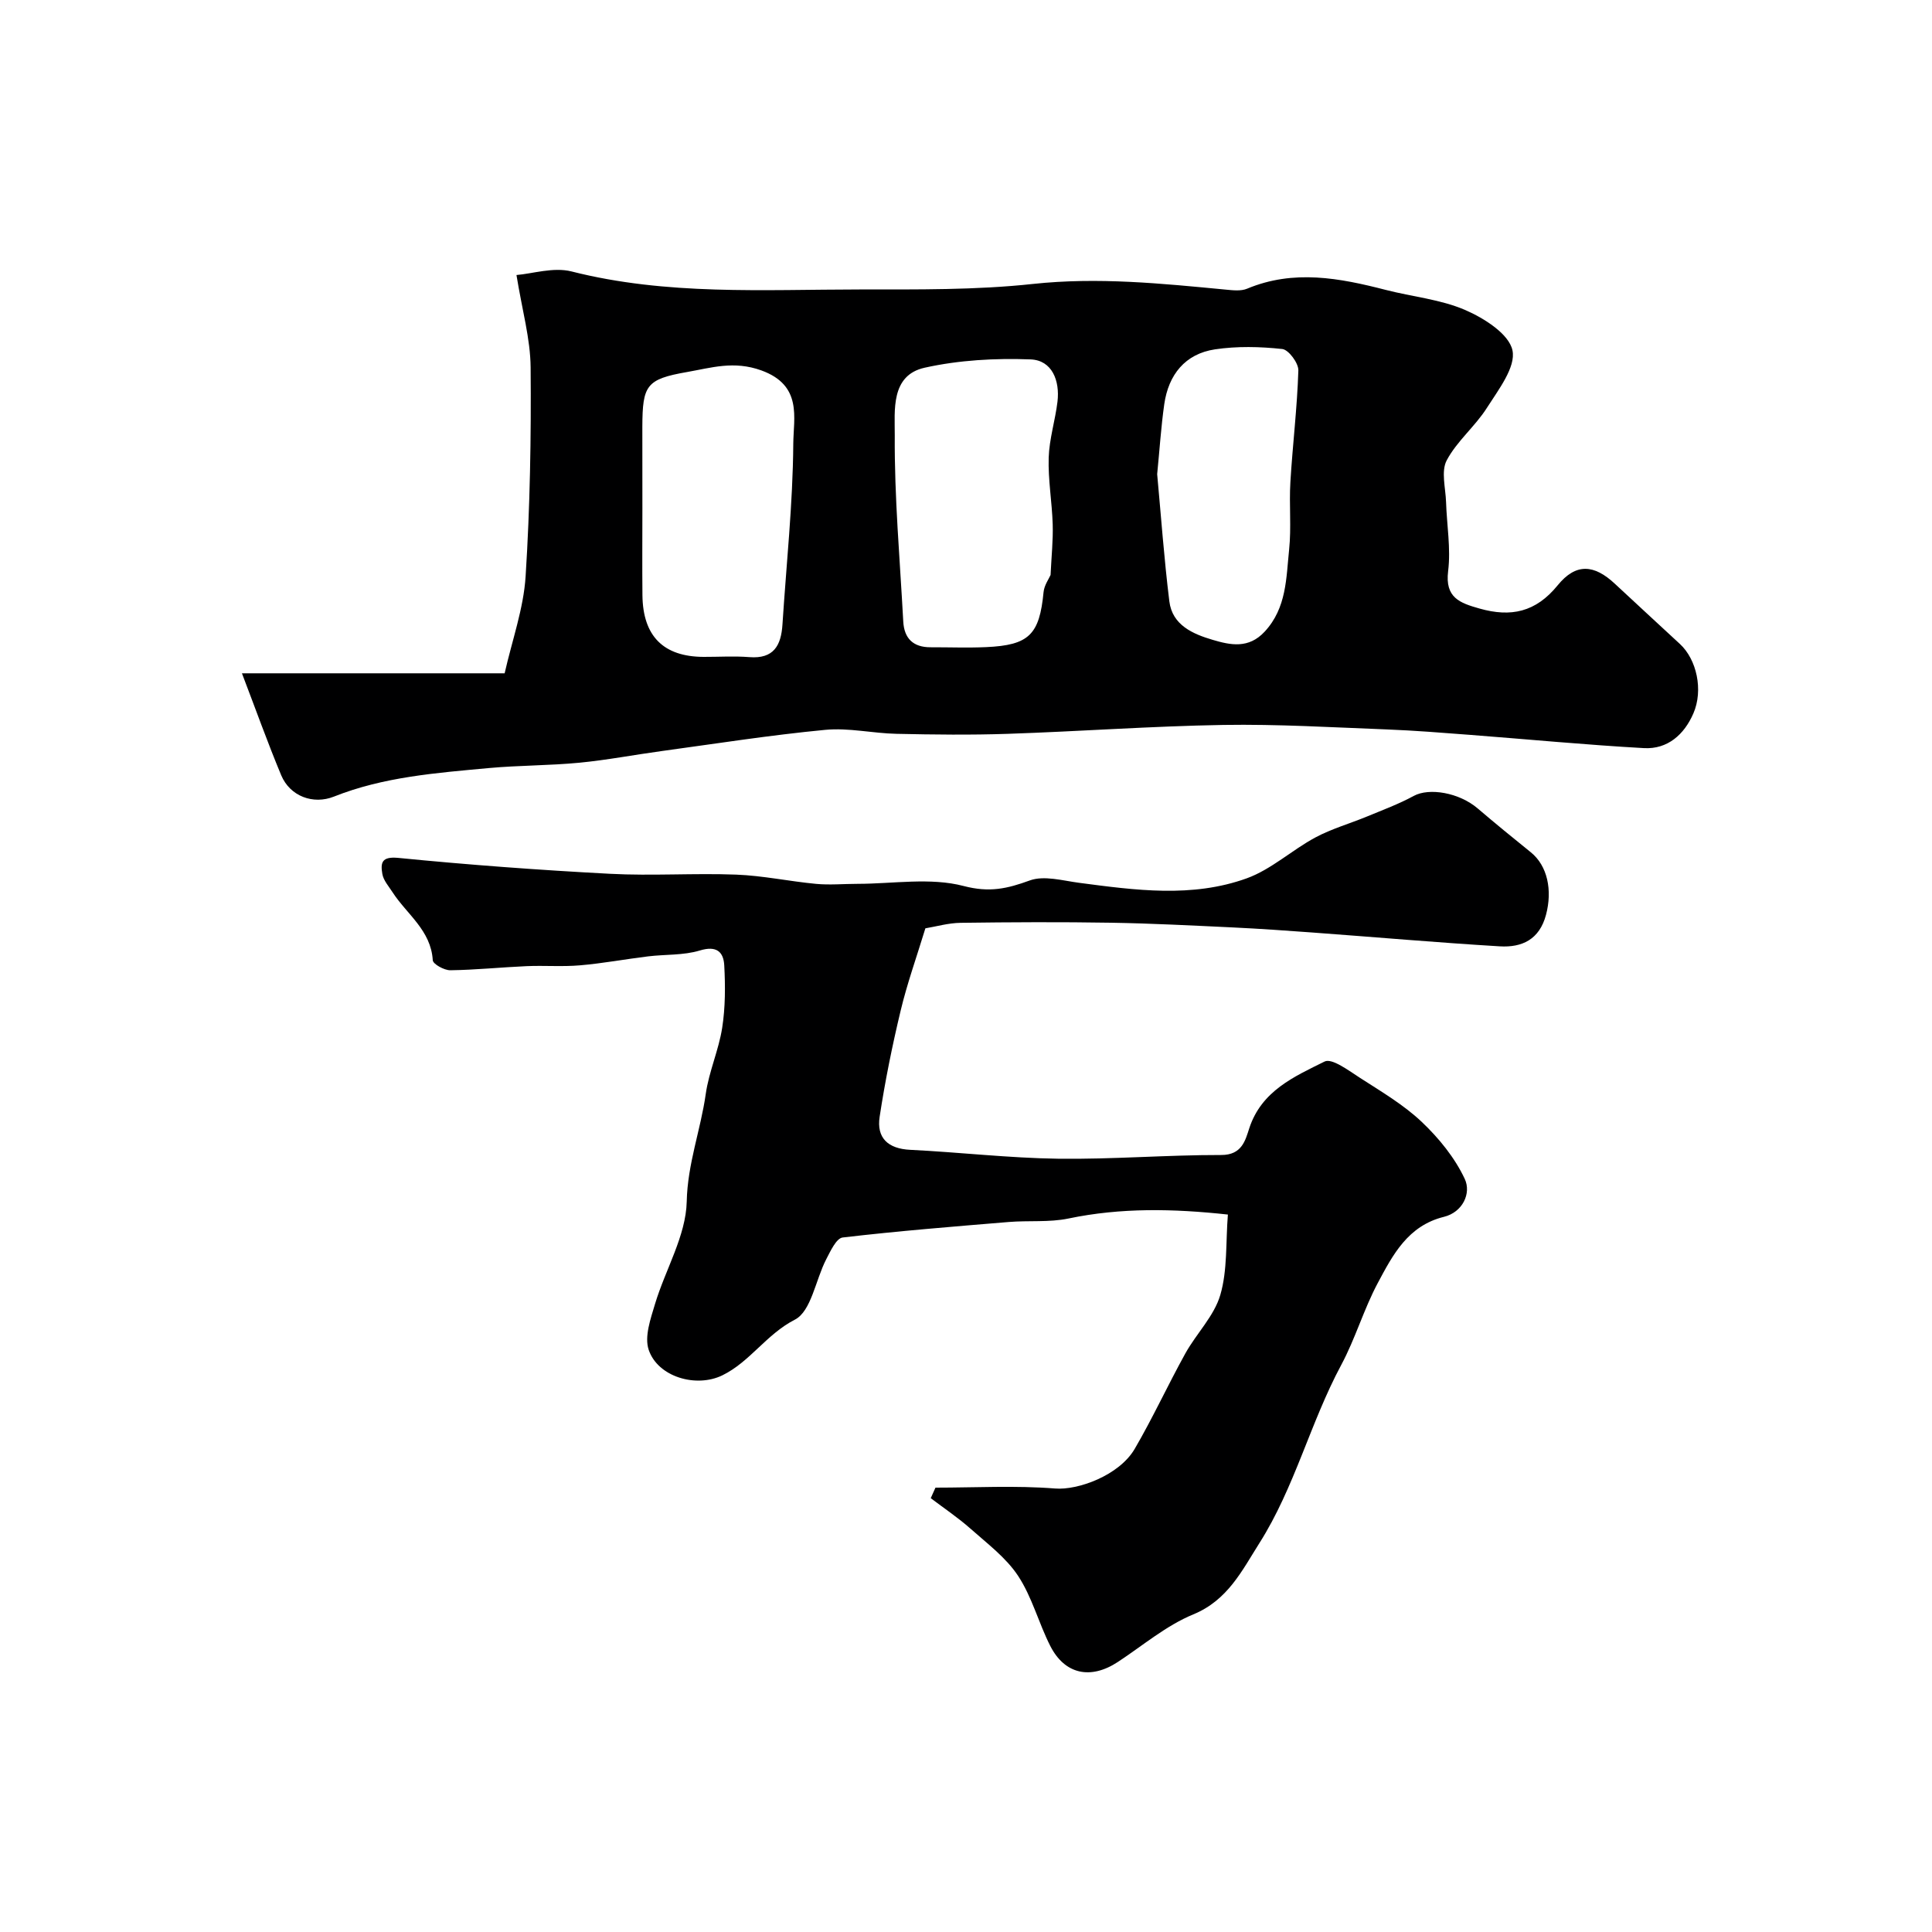
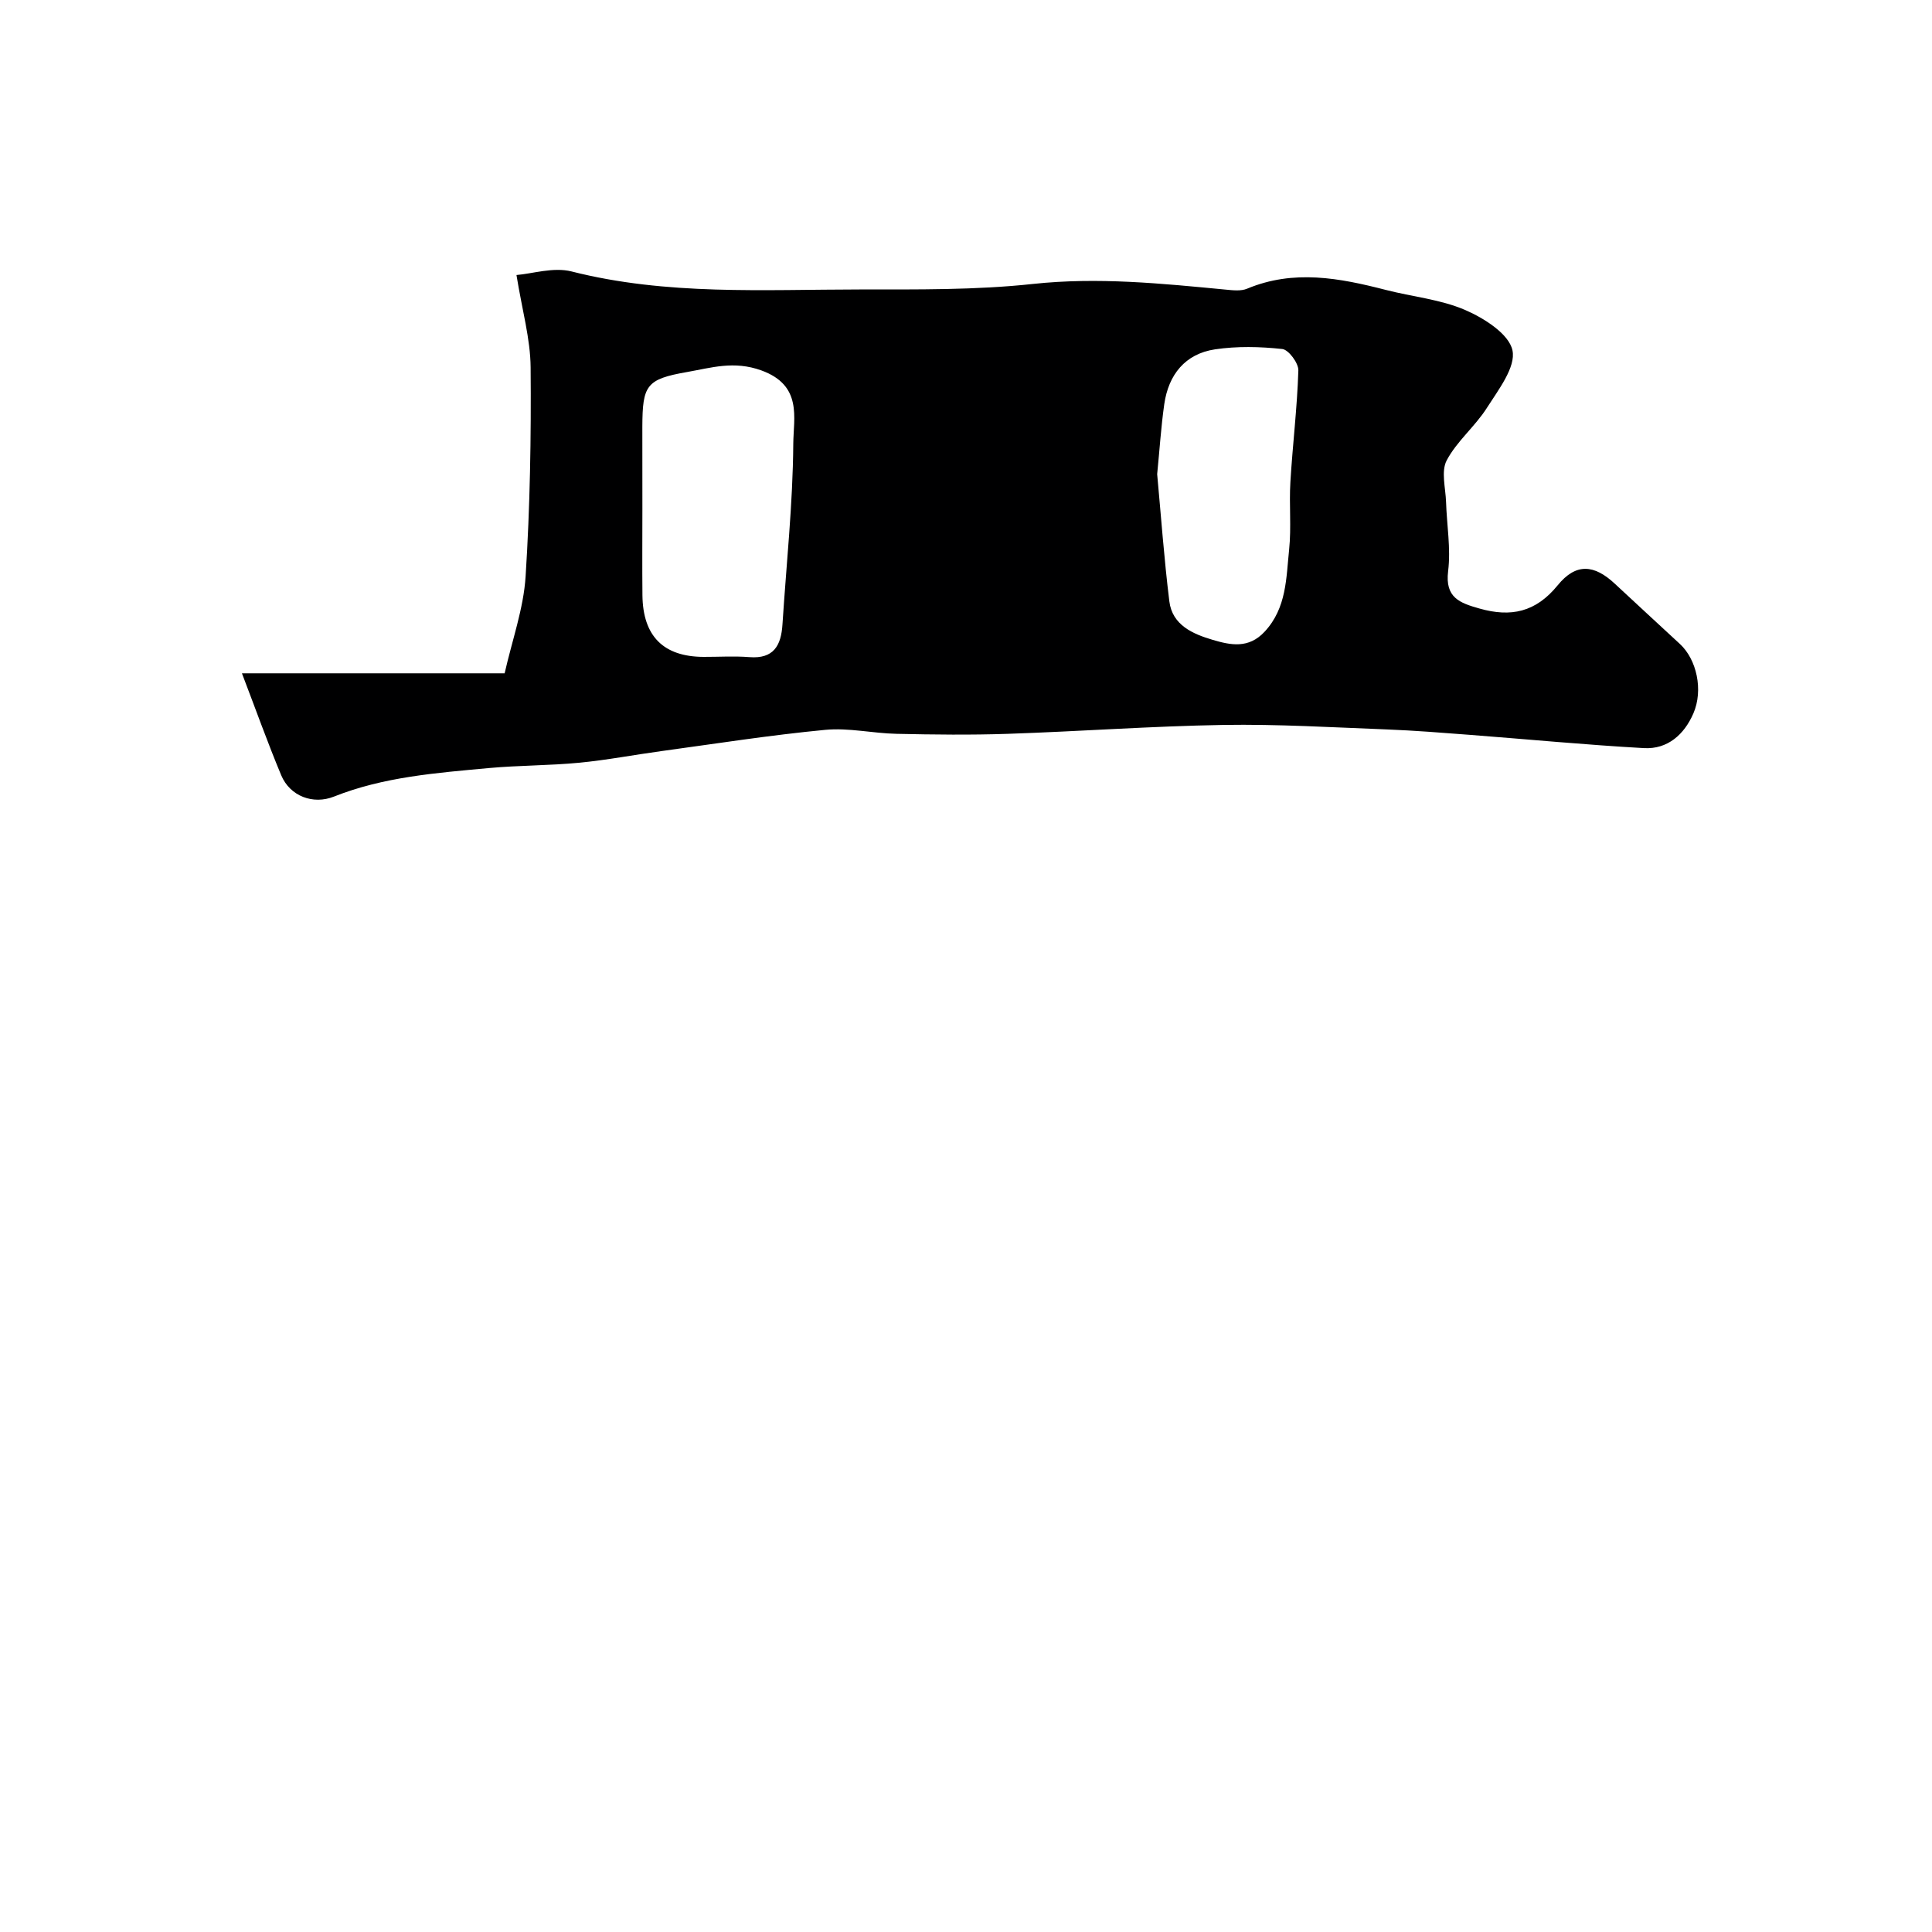
<svg xmlns="http://www.w3.org/2000/svg" enable-background="new 0 0 400 400" viewBox="0 0 400 400">
-   <path d="m50.09 139.4h54.39c1.56-6.89 3.92-13.41 4.34-20.05.92-14.39 1.16-28.85 1.04-43.28-.05-5.92-1.75-11.83-2.93-19.13 3.28-.26 7.65-1.69 11.4-.74 19.71 5 39.73 3.74 59.68 3.73 11.95-.01 23.98.14 35.83-1.14 13.46-1.45 26.64-.1 39.91 1.17 1.48.14 3.16.35 4.45-.19 9.64-4.03 19.15-2.21 28.7.25 5.5 1.42 11.34 1.95 16.47 4.17 3.91 1.69 9.06 4.96 9.77 8.35.73 3.47-2.91 8.16-5.29 11.9-2.44 3.85-6.23 6.9-8.33 10.88-1.19 2.26-.23 5.7-.13 8.6.15 4.78 1.01 9.64.43 14.32-.68 5.52 2.43 6.6 6.49 7.75 6.51 1.85 11.66.76 16.19-4.81 3.78-4.65 7.55-4.33 11.84-.32 4.48 4.17 8.98 8.32 13.47 12.47 3.46 3.19 4.89 9.54 2.78 14.39-1.89 4.35-5.33 7.44-10.22 7.17-12-.67-23.97-1.82-35.96-2.74-5.77-.44-11.55-.91-17.33-1.13-11.26-.43-22.53-1.11-33.79-.93-14.87.25-29.73 1.34-44.6 1.84-7.68.26-15.38.17-23.06 0-4.94-.1-9.93-1.29-14.79-.82-11.32 1.08-22.58 2.85-33.86 4.39-5.67.77-11.31 1.86-17 2.41-6.24.6-12.54.54-18.79 1.11-10.85 1.01-21.76 1.81-32.06 5.91-4.28 1.7-9.07-.06-10.9-4.4-2.83-6.78-5.31-13.74-8.14-21.13zm167.42-20.36c.19-3.97.54-7.23.44-10.48-.14-4.6-.97-9.21-.83-13.8.12-3.88 1.35-7.71 1.82-11.59.52-4.36-1.12-8.59-5.57-8.76-7.3-.28-14.83.14-21.93 1.72-7.11 1.58-6.16 8.97-6.19 13.96-.09 12.85 1.07 25.72 1.76 38.58.19 3.54 2.08 5.35 5.66 5.34 3.83-.01 7.67.14 11.5-.03 8.9-.4 11.04-2.59 11.89-11.4.14-1.42 1.11-2.75 1.45-3.54zm-84.51-13.74c0 5.99-.05 11.97.01 17.96.1 8.46 4.36 12.71 12.67 12.74 3.16.01 6.33-.2 9.47.05 5.04.4 6.57-2.41 6.85-6.75.8-12.47 2.15-24.94 2.24-37.42.04-5.4 1.94-12.09-6.61-15.19-5.69-2.06-10.38-.54-15.36.33-8.49 1.48-9.24 2.75-9.28 11.32-.01 5.65.01 11.31.01 16.96zm106.58-7.13c.8 8.65 1.43 17.51 2.52 26.33.61 4.93 4.87 6.76 8.96 7.97 3.68 1.09 7.45 1.9 10.78-1.7 4.56-4.92 4.44-11.08 5.06-16.99.48-4.61-.02-9.32.26-13.97.46-7.71 1.41-15.4 1.65-23.11.05-1.52-2.02-4.3-3.33-4.44-4.6-.5-9.37-.61-13.93.07-6.19.93-9.62 5.25-10.5 11.34-.67 4.71-.97 9.48-1.47 14.5z" fill="#000001" />
-   <path d="m193.68 308c8.26 0 16.56-.47 24.78.18 4.69.38 13.24-2.68 16.47-8.21 3.75-6.43 6.87-13.23 10.48-19.75 2.29-4.13 5.96-7.74 7.24-12.11 1.51-5.16 1.11-10.88 1.57-16.65-11.31-1.23-22.14-1.45-33.01.82-3.99.83-8.24.38-12.35.72-11.48.95-22.96 1.87-34.39 3.21-1.32.15-2.54 2.83-3.42 4.53-2.2 4.26-3.09 10.74-6.48 12.48-5.91 3.03-9.28 8.72-15 11.52-5.41 2.65-13.38.36-15.27-5.29-.91-2.72.4-6.42 1.32-9.49 2.14-7.12 6.4-14.1 6.56-21.2.17-7.84 2.89-14.83 3.94-22.28.66-4.63 2.68-9.06 3.4-13.68.66-4.23.66-8.63.43-12.92-.15-2.81-1.59-4.15-5.06-3.09-3.39 1.03-7.16.78-10.74 1.22-4.69.57-9.35 1.45-14.05 1.85-3.66.32-7.38.01-11.06.17-5.27.23-10.53.78-15.8.85-1.26.02-3.59-1.27-3.64-2.07-.37-6.21-5.37-9.51-8.32-14.07-.79-1.23-1.89-2.45-2.12-3.8-.38-2.25-.21-3.67 3.32-3.32 14.57 1.44 29.19 2.52 43.82 3.29 8.68.46 17.41-.16 26.1.17 5.55.21 11.05 1.4 16.59 1.92 2.83.26 5.71-.01 8.56-.01 7.36-.01 15.08-1.36 21.97.45 5.35 1.4 9.01.55 13.68-1.15 2.96-1.08 6.82.04 10.24.49 11.63 1.53 23.37 3.15 34.68-.93 5.08-1.84 9.34-5.84 14.19-8.45 3.37-1.81 7.15-2.88 10.71-4.35 3.25-1.35 6.59-2.58 9.67-4.26 3.21-1.75 9.41-.69 13.24 2.58 3.62 3.09 7.3 6.1 11 9.08 3.48 2.8 4.5 7.88 3.16 12.93-1.36 5.16-5 6.82-9.57 6.55-12.97-.78-25.92-1.92-38.88-2.87-5.43-.4-10.86-.78-16.3-1.04-8.43-.4-16.86-.84-25.3-.98-10.38-.17-20.76-.12-31.14.02-2.56.03-5.11.78-7.31 1.14-1.82 5.96-3.78 11.43-5.12 17.04-1.74 7.26-3.23 14.6-4.35 21.98-.67 4.38 1.73 6.62 6.35 6.84 10.2.5 20.38 1.7 30.58 1.84 11.26.15 22.53-.79 33.8-.77 4.28.01 4.99-3.05 5.8-5.54 2.53-7.74 9.3-10.69 15.59-13.81 1.54-.76 5.04 1.91 7.38 3.41 4.38 2.82 8.96 5.52 12.71 9.06 3.56 3.37 6.87 7.43 8.93 11.83 1.4 2.98-.44 6.9-4.3 7.85-7.47 1.84-10.6 7.88-13.72 13.73-2.9 5.44-4.64 11.51-7.56 16.95-6.42 11.97-9.65 25.4-16.95 36.9-3.58 5.65-6.54 11.8-13.67 14.73-5.61 2.31-10.46 6.46-15.62 9.85-5.63 3.7-10.98 2.6-13.99-3.31-2.41-4.74-3.76-10.1-6.65-14.49-2.5-3.8-6.41-6.72-9.89-9.81-2.57-2.28-5.46-4.21-8.21-6.3.31-.72.65-1.45.98-2.18z" fill="#000001" />
+   <path d="m50.09 139.4h54.39c1.56-6.89 3.92-13.41 4.34-20.05.92-14.39 1.16-28.85 1.04-43.28-.05-5.92-1.75-11.83-2.93-19.13 3.28-.26 7.65-1.69 11.4-.74 19.71 5 39.73 3.74 59.68 3.73 11.95-.01 23.98.14 35.83-1.14 13.46-1.45 26.64-.1 39.91 1.17 1.48.14 3.16.35 4.45-.19 9.64-4.03 19.15-2.21 28.7.25 5.5 1.42 11.34 1.95 16.47 4.17 3.91 1.69 9.06 4.96 9.77 8.35.73 3.47-2.91 8.16-5.29 11.9-2.44 3.85-6.23 6.9-8.33 10.88-1.19 2.26-.23 5.7-.13 8.6.15 4.78 1.01 9.64.43 14.32-.68 5.52 2.43 6.6 6.49 7.75 6.51 1.85 11.66.76 16.19-4.81 3.78-4.65 7.55-4.33 11.84-.32 4.48 4.17 8.98 8.32 13.47 12.47 3.46 3.19 4.89 9.54 2.78 14.39-1.89 4.35-5.33 7.44-10.22 7.17-12-.67-23.97-1.82-35.96-2.74-5.77-.44-11.55-.91-17.33-1.13-11.26-.43-22.53-1.11-33.79-.93-14.87.25-29.73 1.34-44.6 1.84-7.68.26-15.38.17-23.06 0-4.94-.1-9.93-1.29-14.79-.82-11.32 1.08-22.58 2.85-33.86 4.39-5.67.77-11.31 1.86-17 2.41-6.24.6-12.54.54-18.79 1.11-10.85 1.01-21.76 1.81-32.06 5.91-4.28 1.7-9.07-.06-10.9-4.4-2.83-6.78-5.31-13.74-8.14-21.13zm167.42-20.36zm-84.51-13.74c0 5.99-.05 11.97.01 17.96.1 8.46 4.36 12.71 12.67 12.74 3.16.01 6.33-.2 9.47.05 5.04.4 6.57-2.41 6.85-6.75.8-12.47 2.15-24.94 2.24-37.42.04-5.4 1.94-12.09-6.61-15.19-5.69-2.06-10.38-.54-15.36.33-8.49 1.48-9.24 2.75-9.28 11.32-.01 5.65.01 11.31.01 16.96zm106.58-7.13c.8 8.65 1.43 17.51 2.52 26.33.61 4.93 4.87 6.76 8.96 7.97 3.68 1.09 7.45 1.9 10.78-1.7 4.56-4.92 4.44-11.08 5.06-16.99.48-4.61-.02-9.32.26-13.97.46-7.71 1.41-15.4 1.65-23.11.05-1.52-2.02-4.3-3.33-4.44-4.6-.5-9.37-.61-13.93.07-6.19.93-9.62 5.25-10.5 11.34-.67 4.71-.97 9.48-1.47 14.5z" fill="#000001" />
</svg>